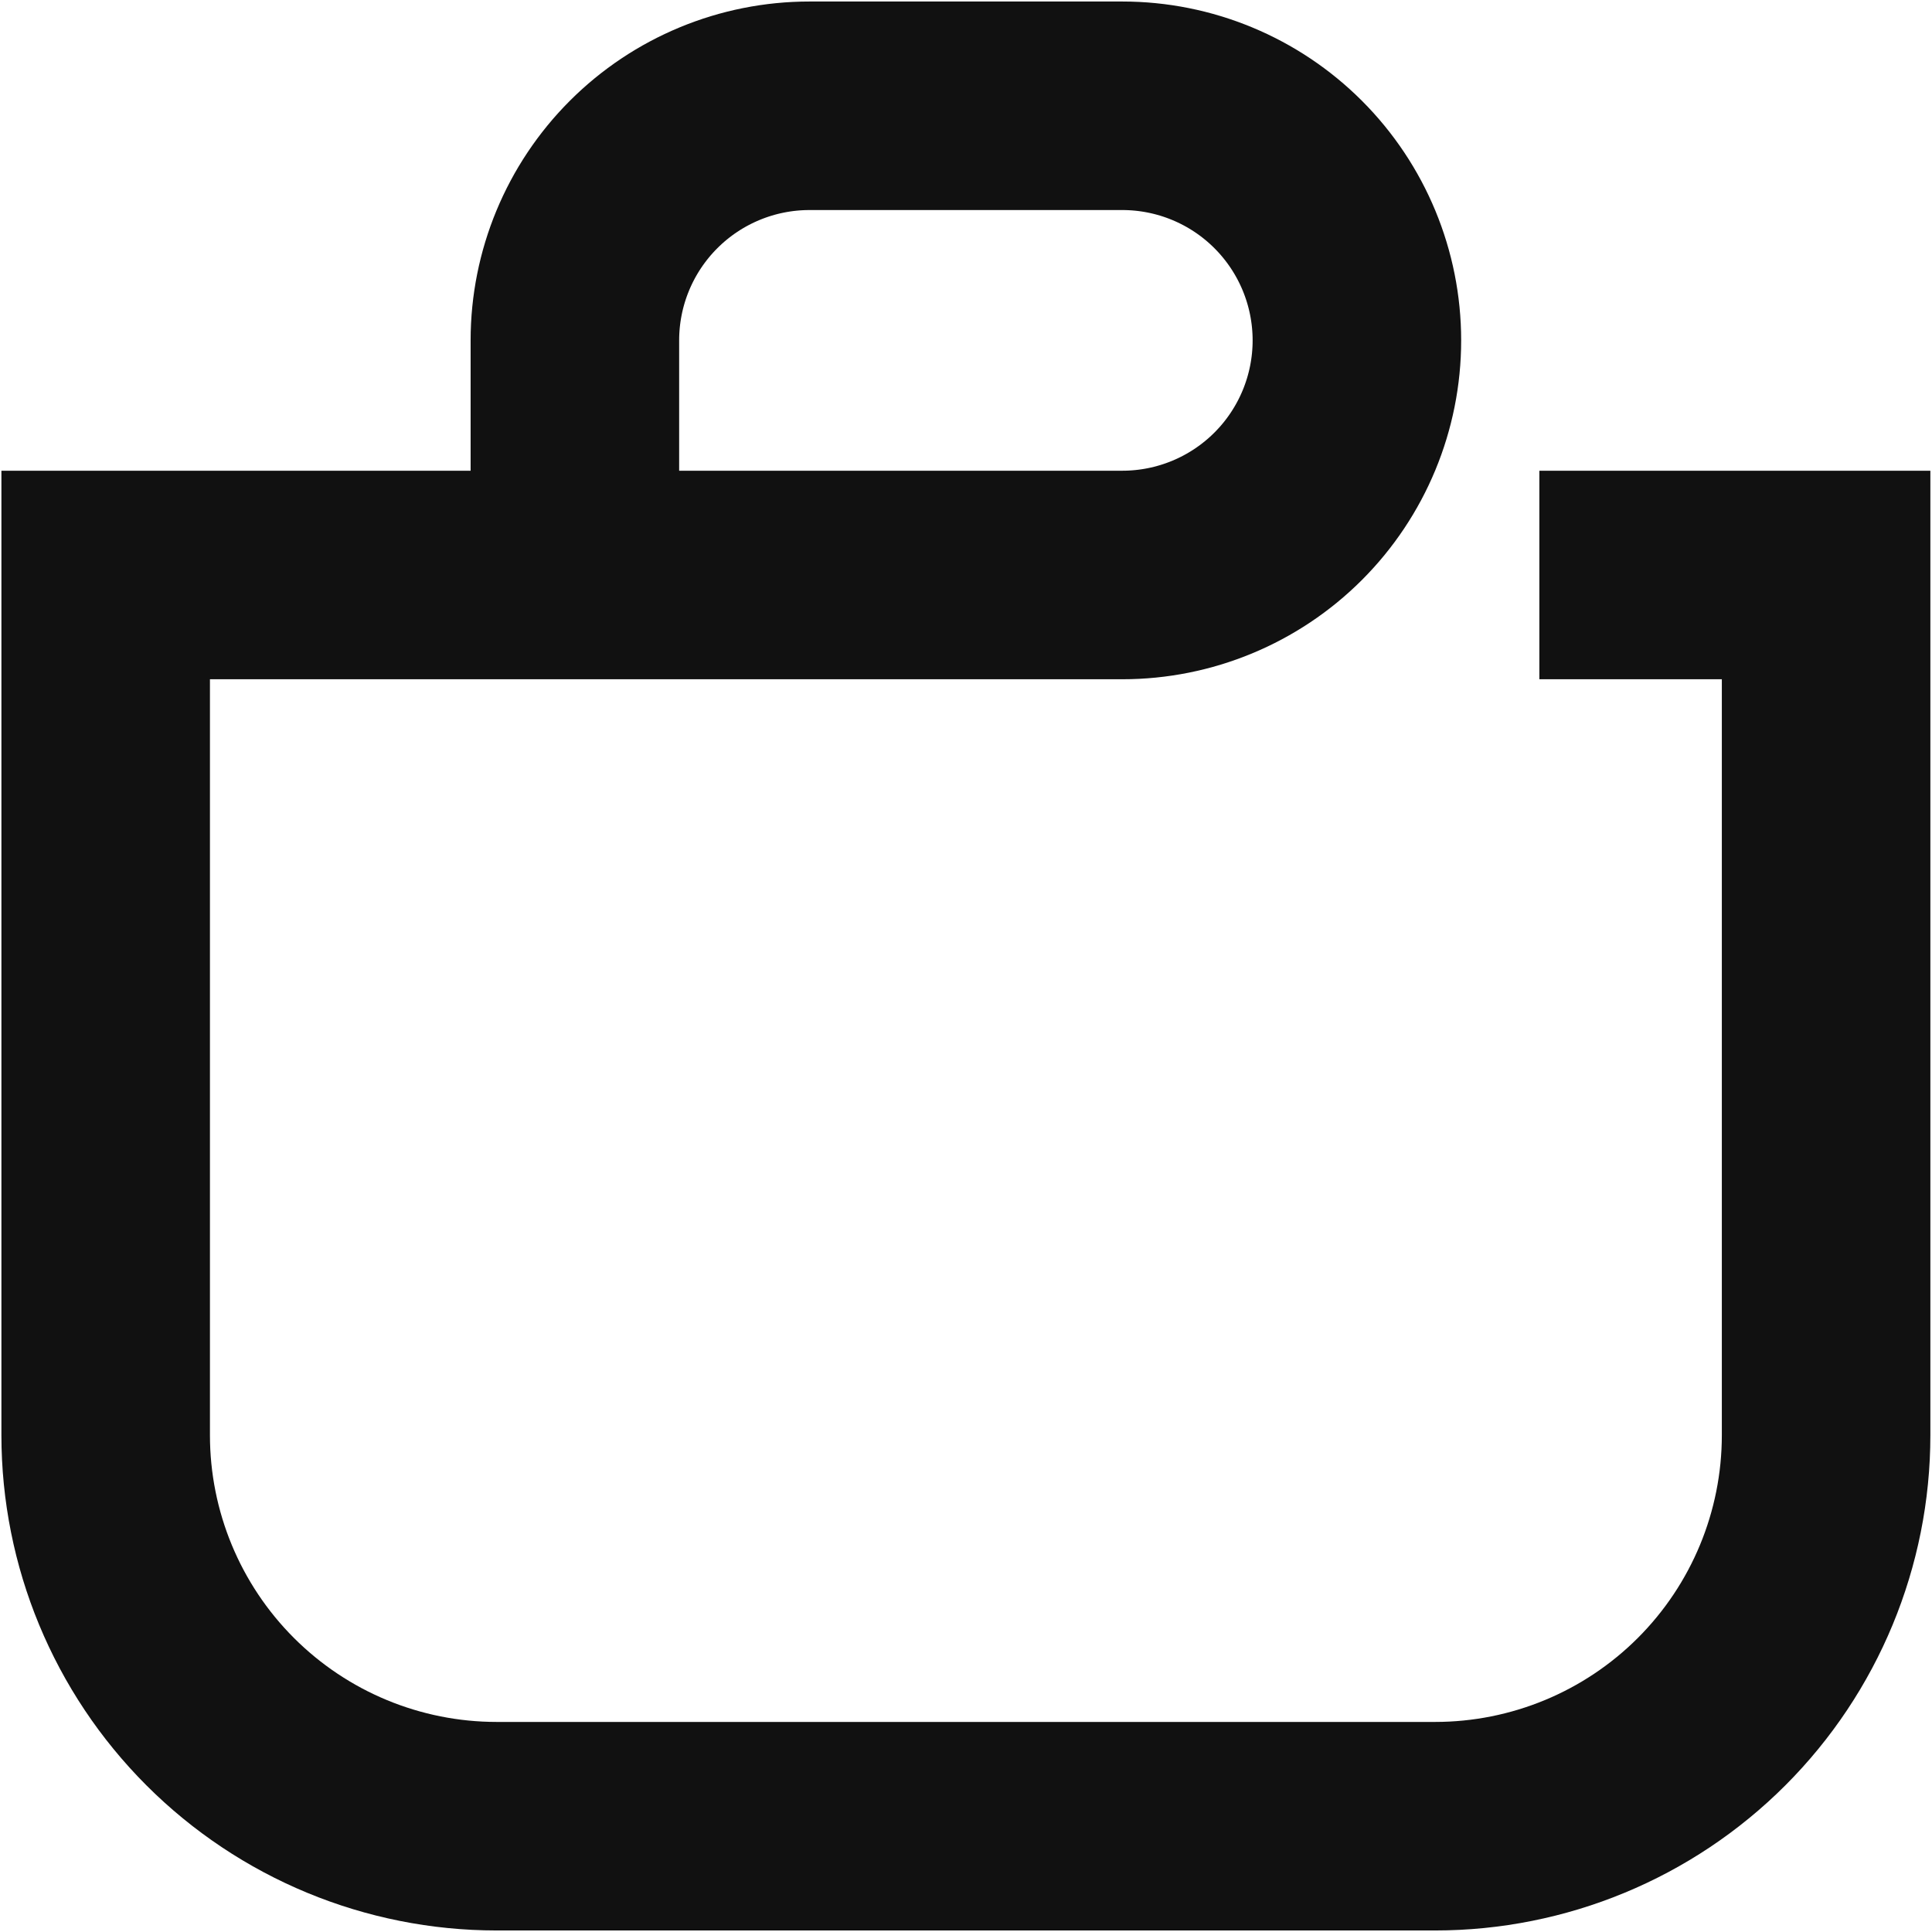
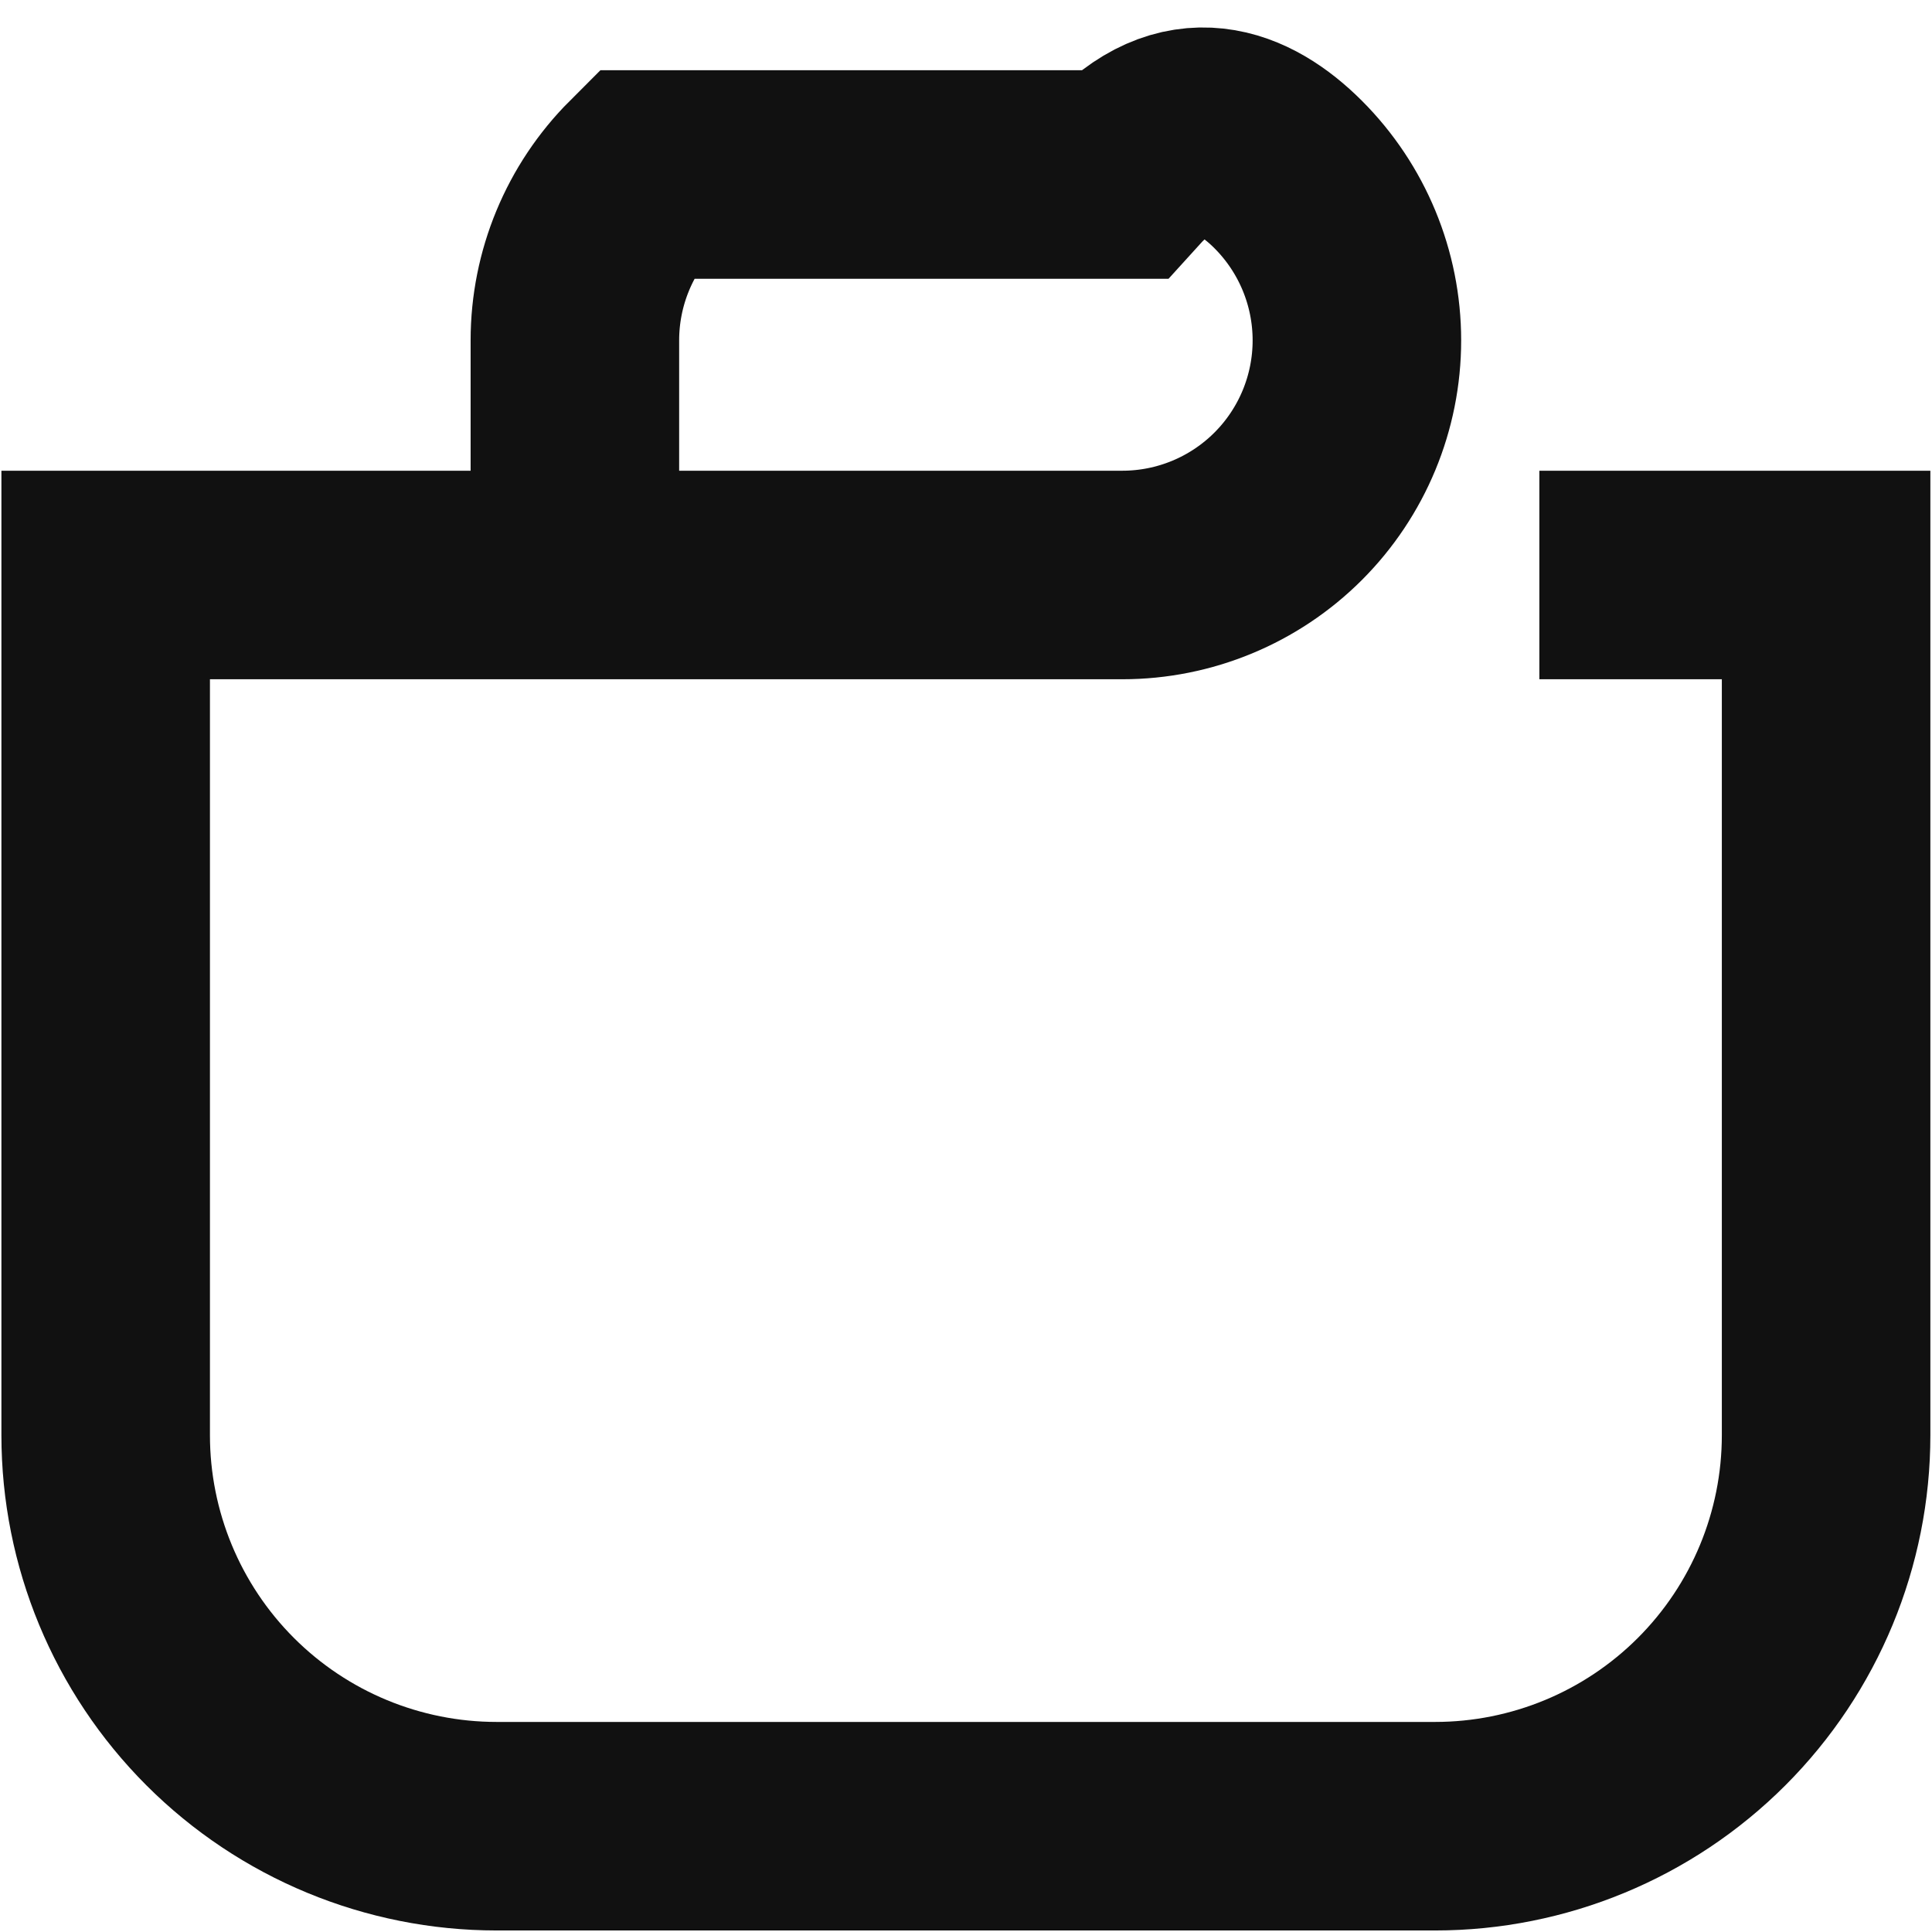
<svg xmlns="http://www.w3.org/2000/svg" width="544" height="544" viewBox="0 0 544 544" fill="none">
-   <path d="M161.872 161.901V95.843C161.872 78.323 168.831 61.521 181.22 49.133C193.608 36.744 210.41 29.785 227.93 29.785H316.007C333.527 29.785 350.329 36.744 362.717 49.133C375.105 61.521 382.065 78.323 382.065 95.843C382.065 113.362 375.105 130.164 362.717 142.553C350.329 154.941 333.527 161.901 316.007 161.901H29.756V404.113C29.756 433.312 41.355 461.316 62.002 481.963C82.65 502.61 110.653 514.21 139.852 514.21H404.084C433.284 514.21 461.287 502.61 481.934 481.963C502.581 461.316 514.181 433.312 514.181 404.113V161.901H433.443" stroke="#111111" stroke-width="58.718" />
+   <path d="M161.872 161.901V95.843C161.872 78.323 168.831 61.521 181.22 49.133H316.007C333.527 29.785 350.329 36.744 362.717 49.133C375.105 61.521 382.065 78.323 382.065 95.843C382.065 113.362 375.105 130.164 362.717 142.553C350.329 154.941 333.527 161.901 316.007 161.901H29.756V404.113C29.756 433.312 41.355 461.316 62.002 481.963C82.65 502.61 110.653 514.21 139.852 514.21H404.084C433.284 514.21 461.287 502.61 481.934 481.963C502.581 461.316 514.181 433.312 514.181 404.113V161.901H433.443" stroke="#111111" stroke-width="58.718" />
</svg>